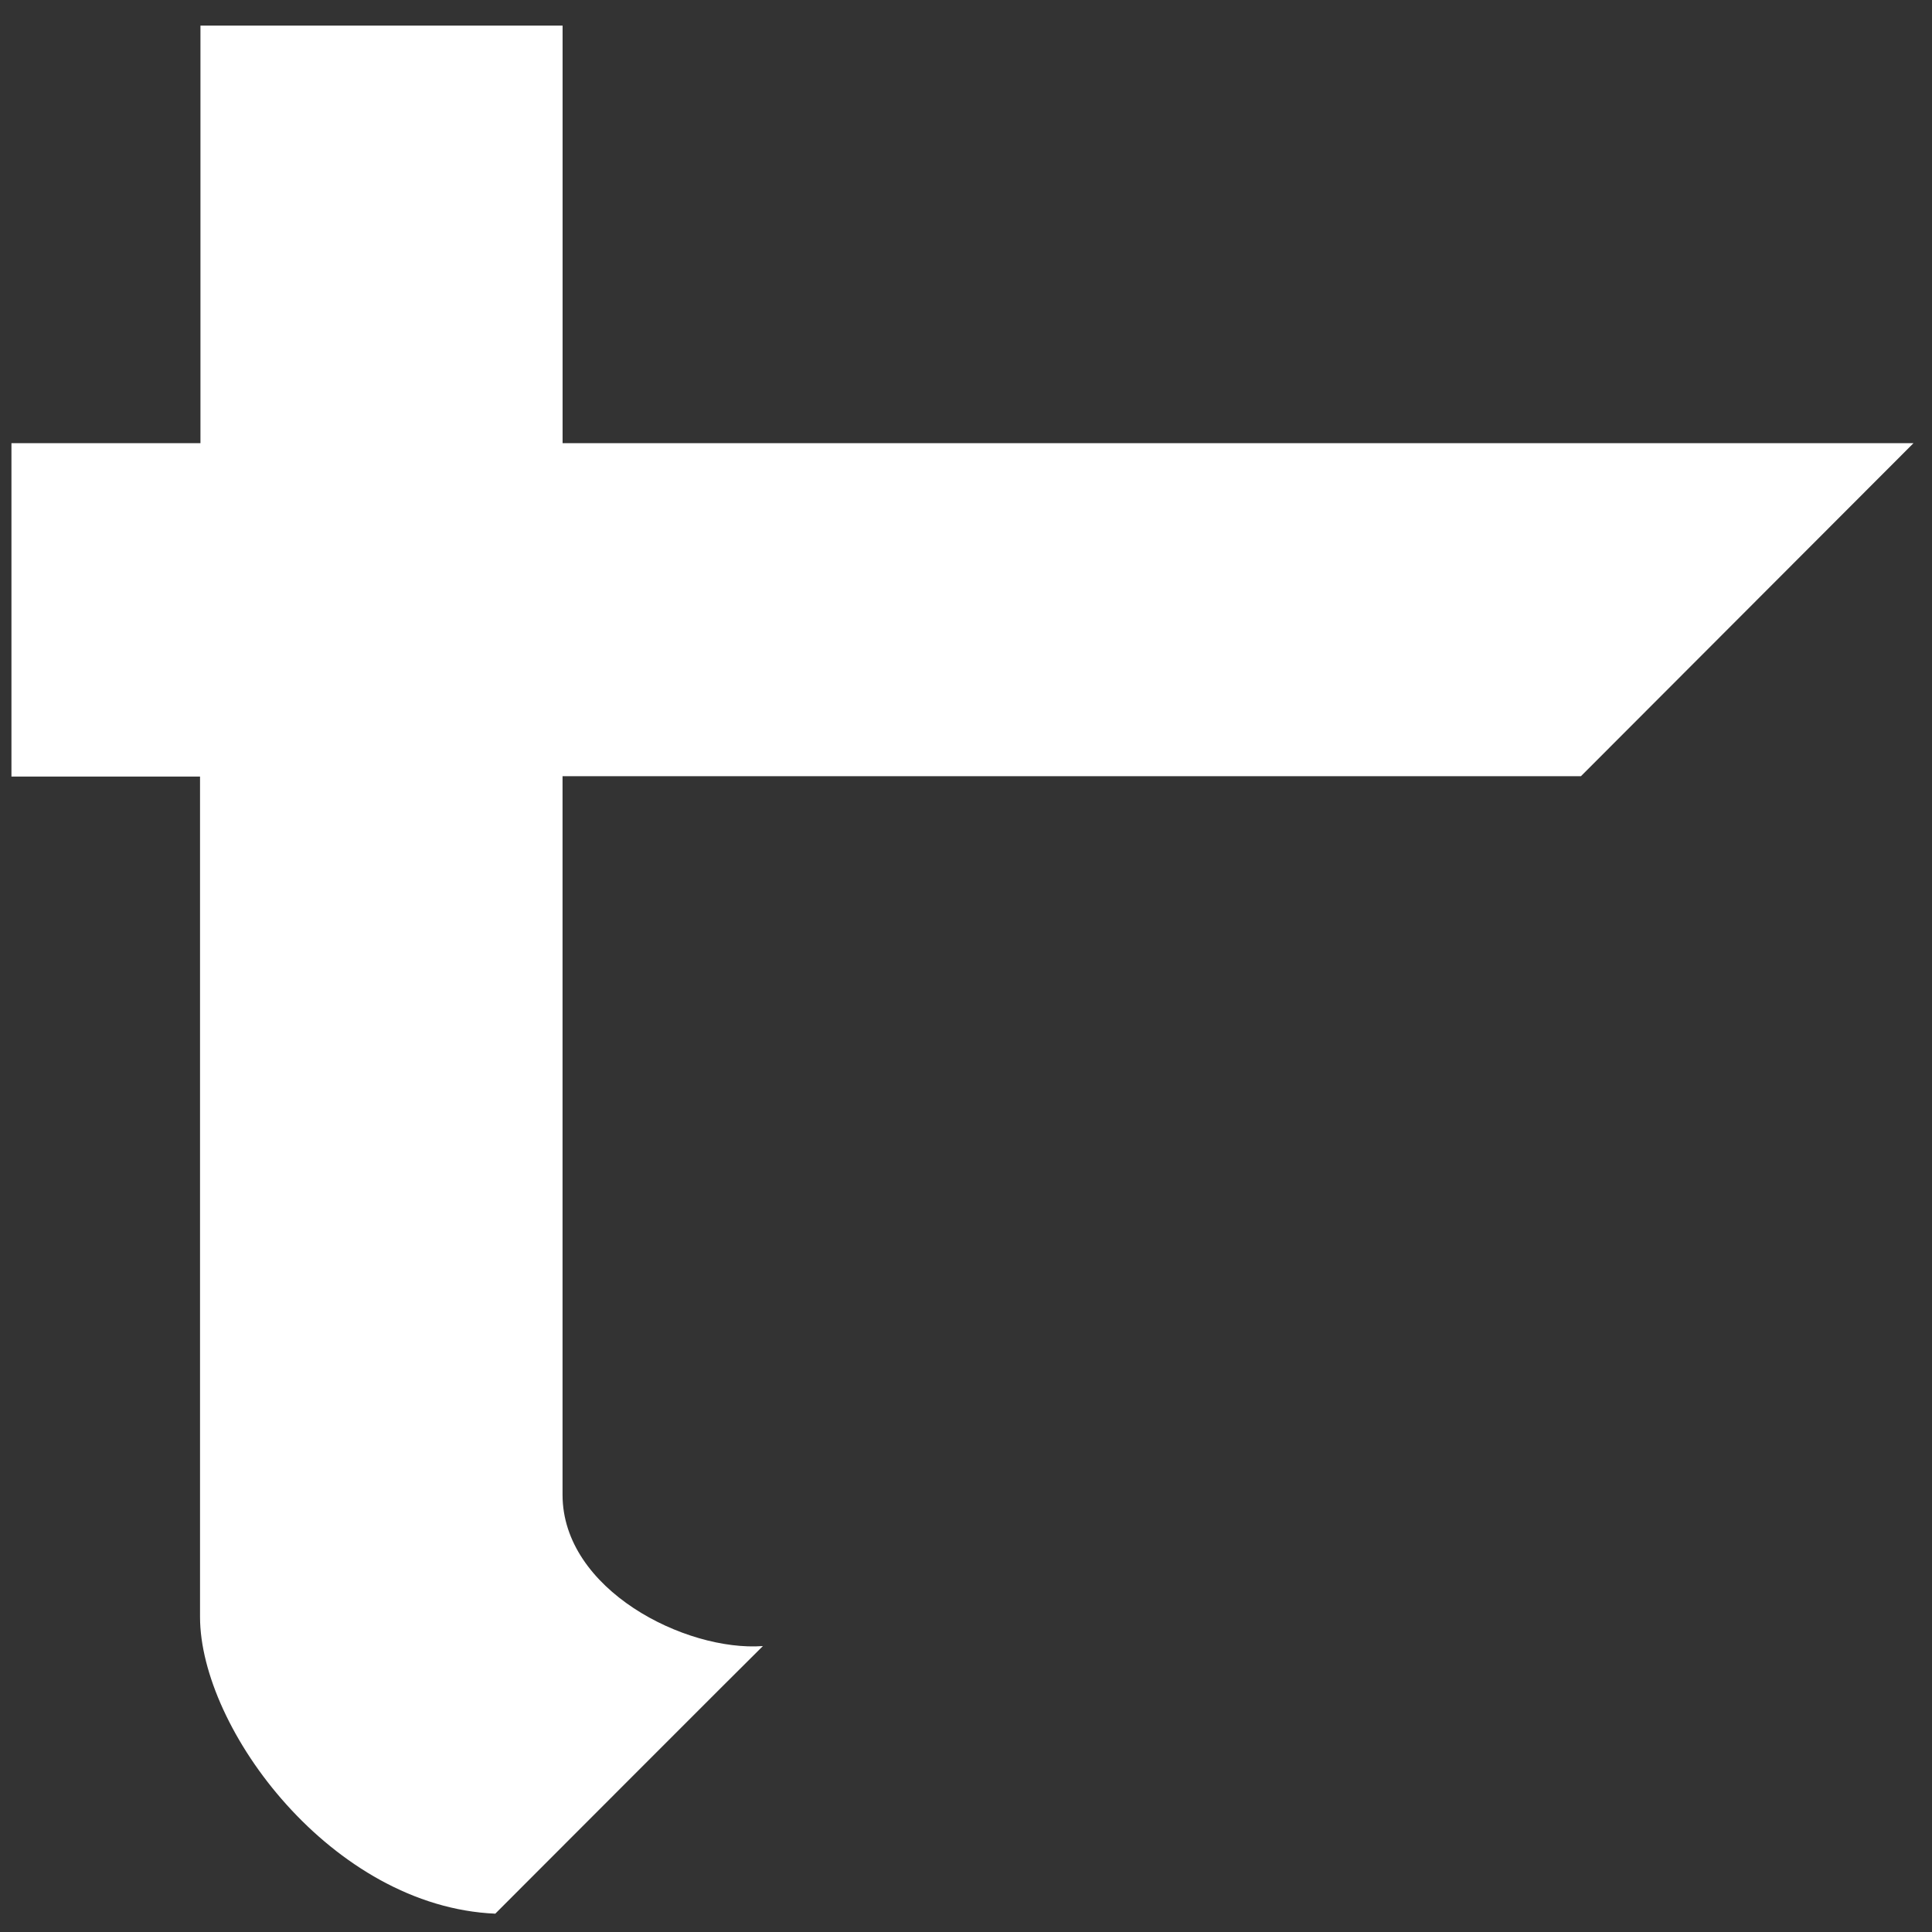
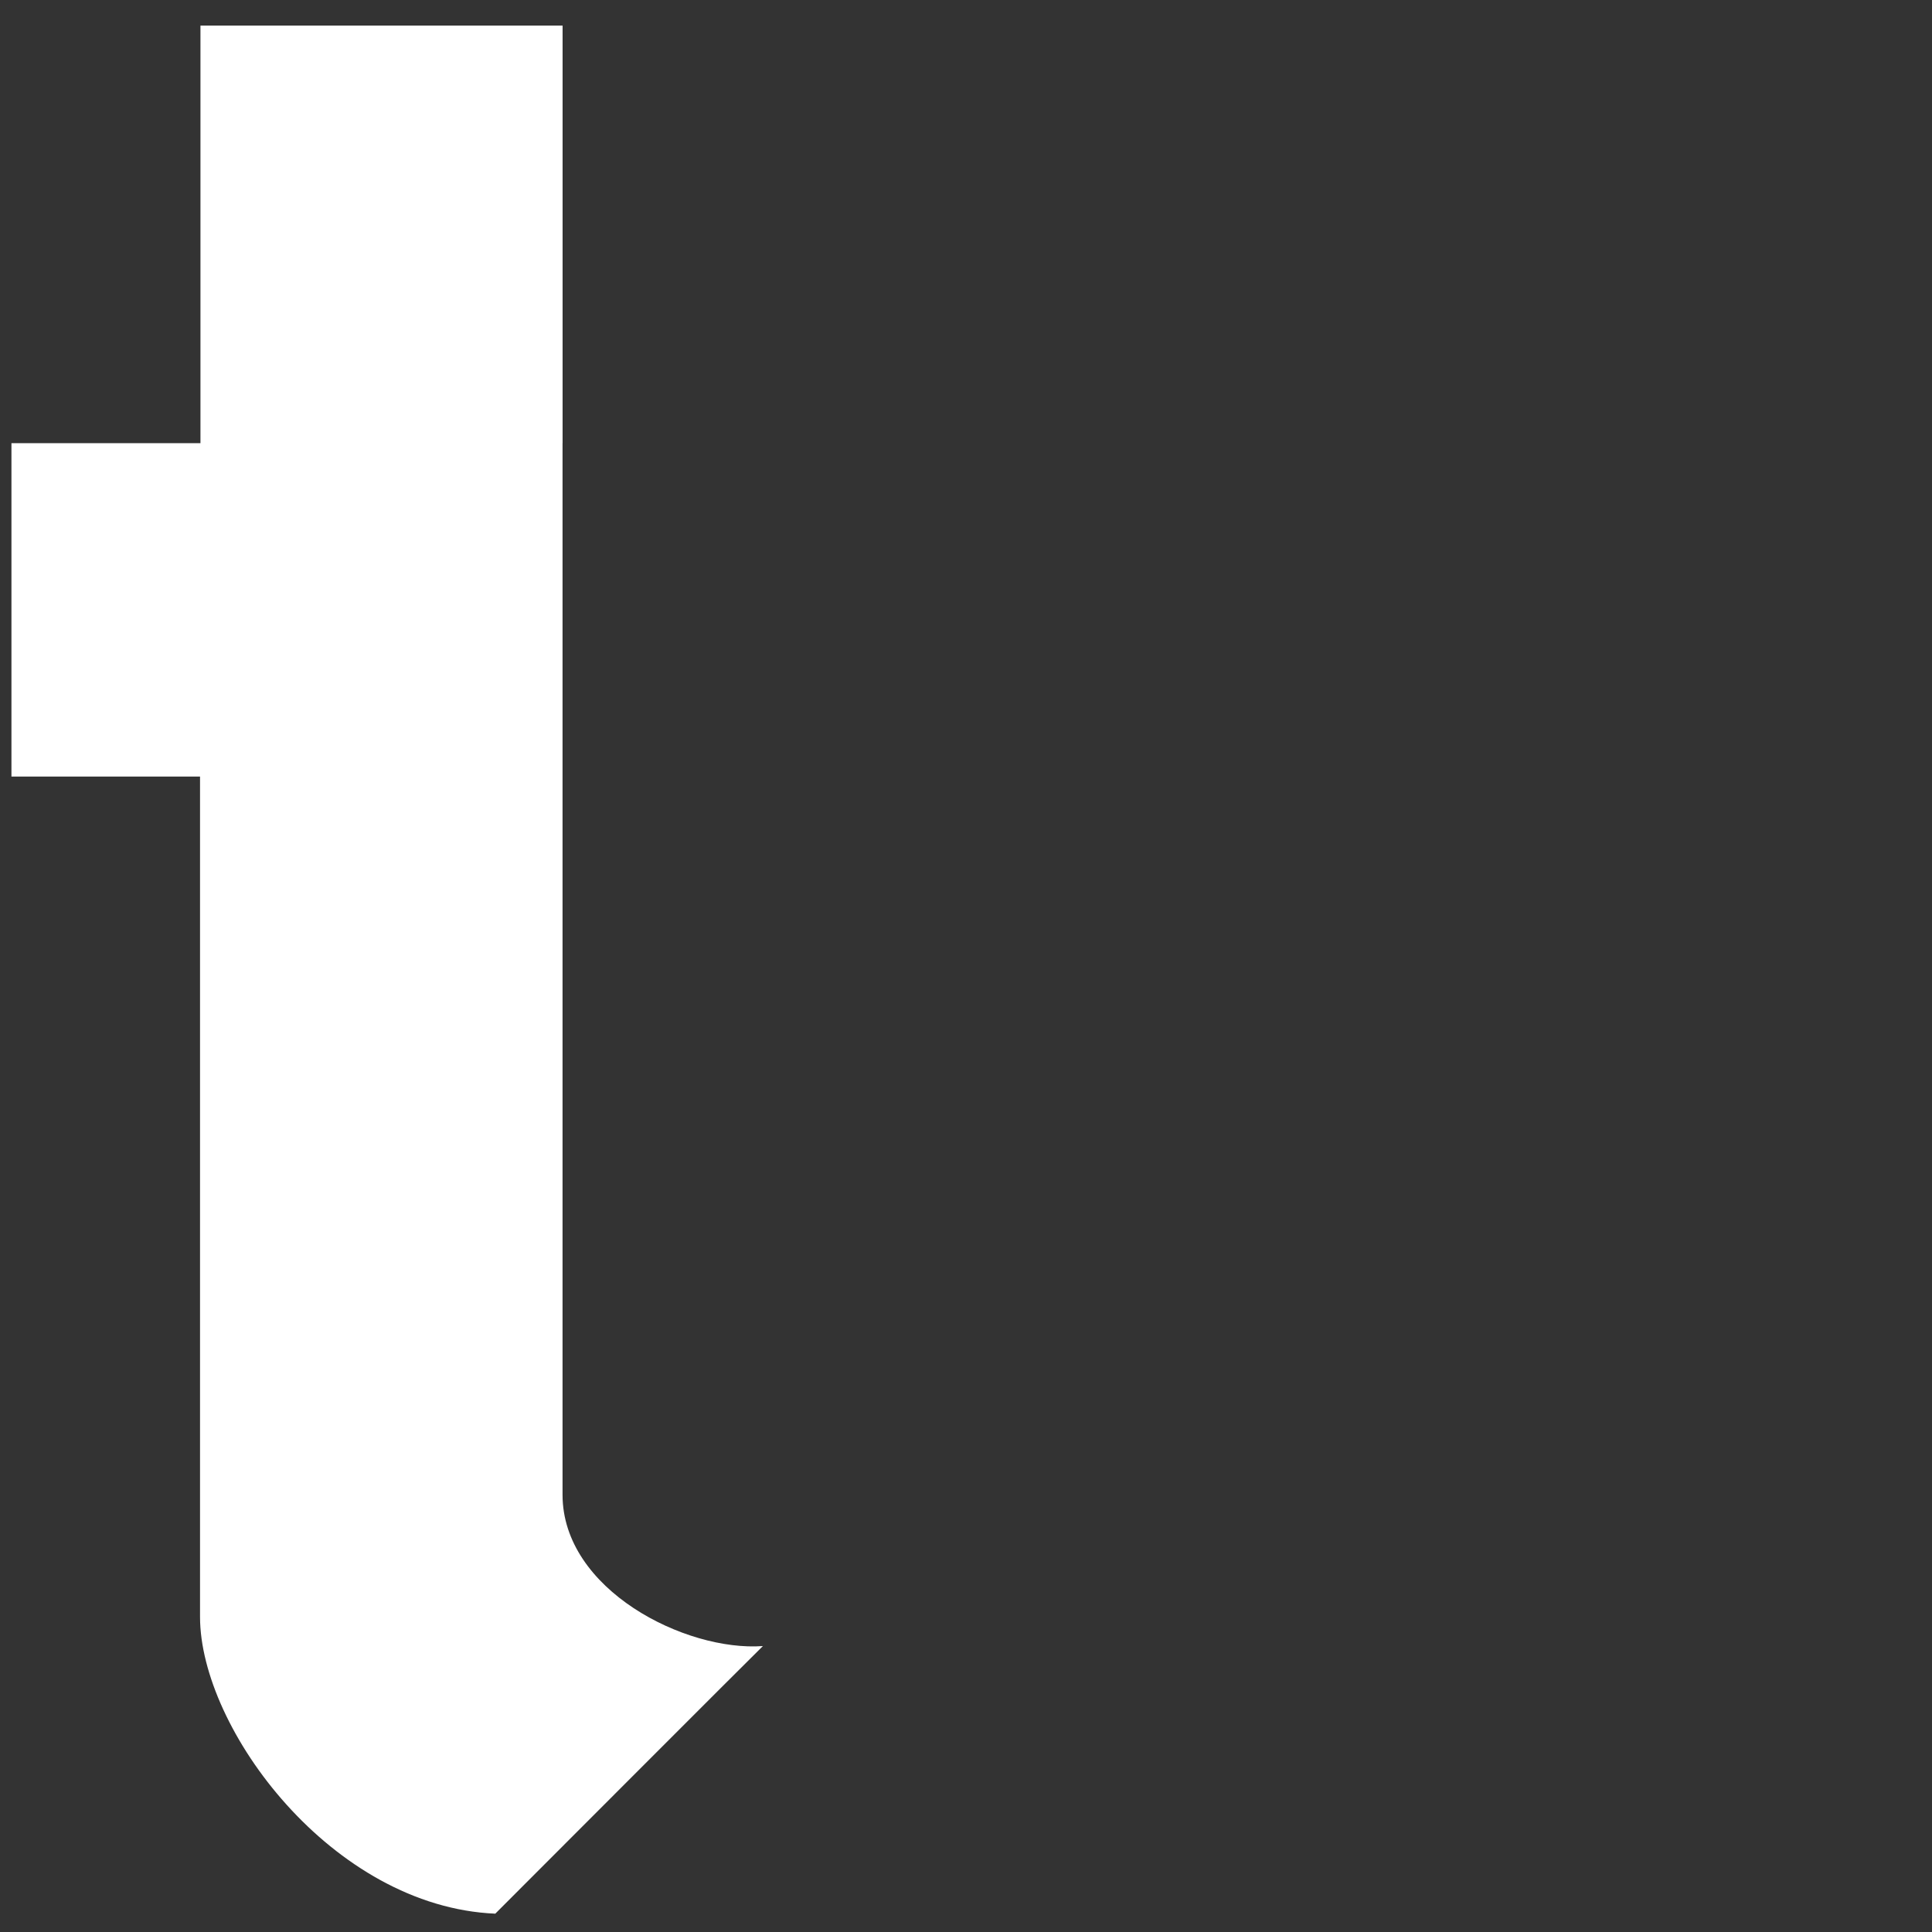
<svg xmlns="http://www.w3.org/2000/svg" width="41" height="41" viewBox="0 0 41 41" fill="none">
  <rect x="0" y="0" width="41" height="41" fill="#333333" stroke="none" />
-   <path d="M4.246 0.543H11.939V9.405H40.607L33.55 16.472H11.938V31.722C11.938 33.736 14.546 35.052 16.19 34.932C16.173 34.94 10.476 40.646 10.511 40.611C7.051 40.464 4.245 36.687 4.245 34.312V16.48H0.243V9.405H4.254V0.543H4.246Z" fill="white" />
+   <path d="M4.246 0.543H11.939V9.405H40.607H11.938V31.722C11.938 33.736 14.546 35.052 16.19 34.932C16.173 34.94 10.476 40.646 10.511 40.611C7.051 40.464 4.245 36.687 4.245 34.312V16.48H0.243V9.405H4.254V0.543H4.246Z" fill="white" />
</svg>